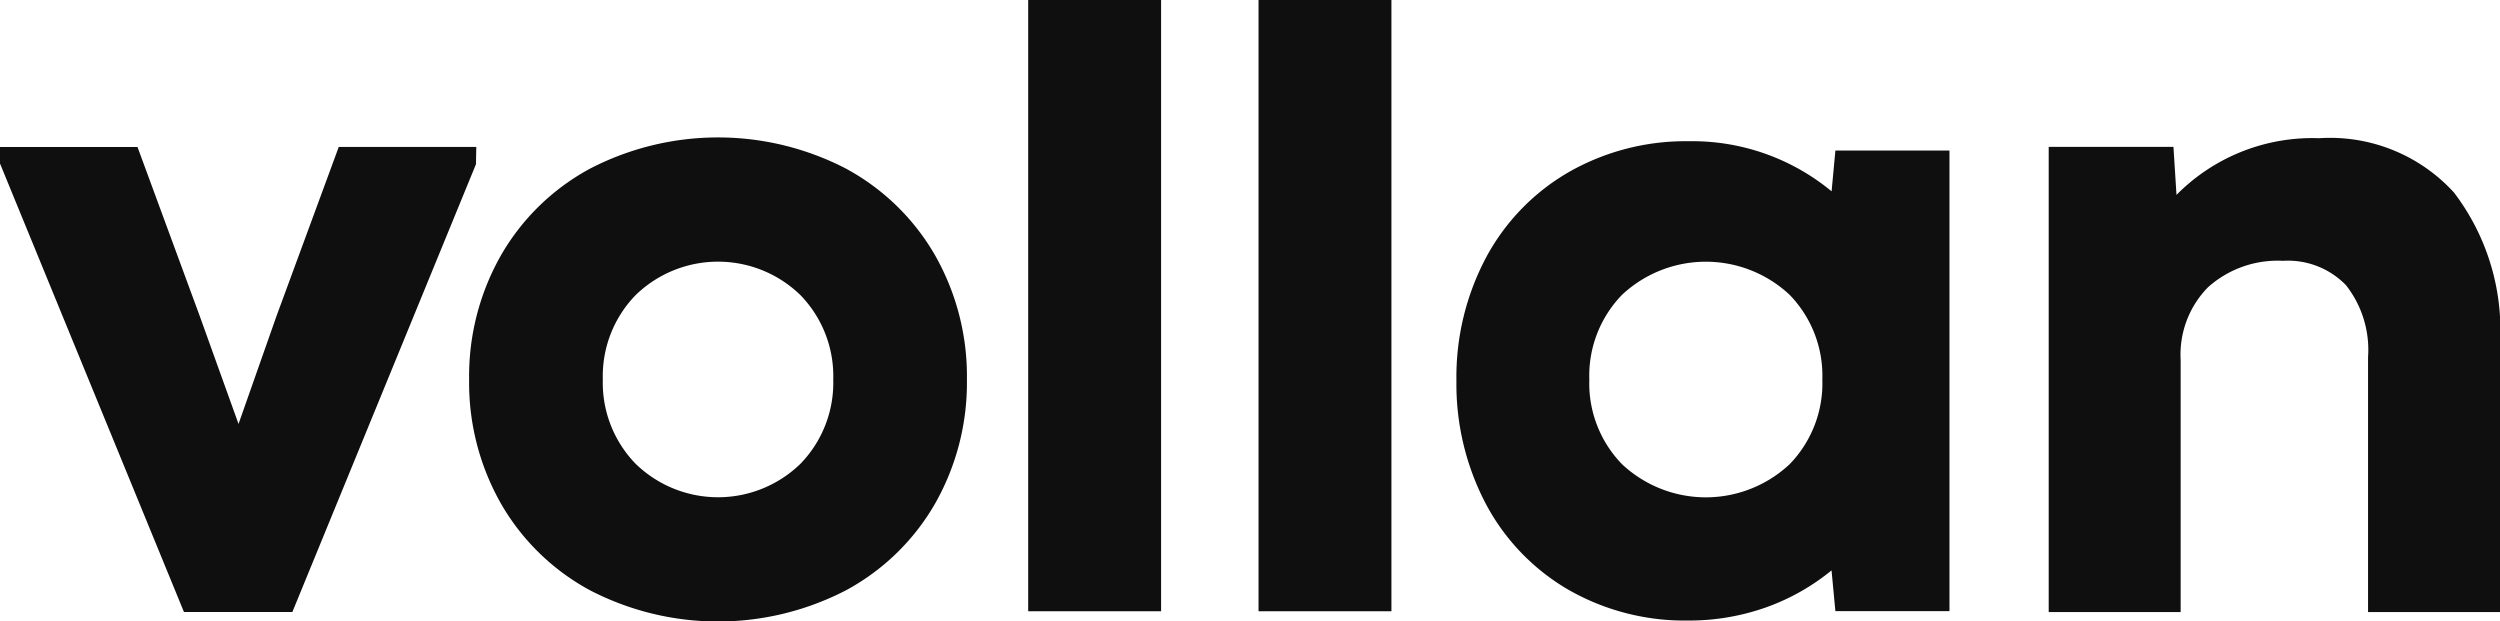
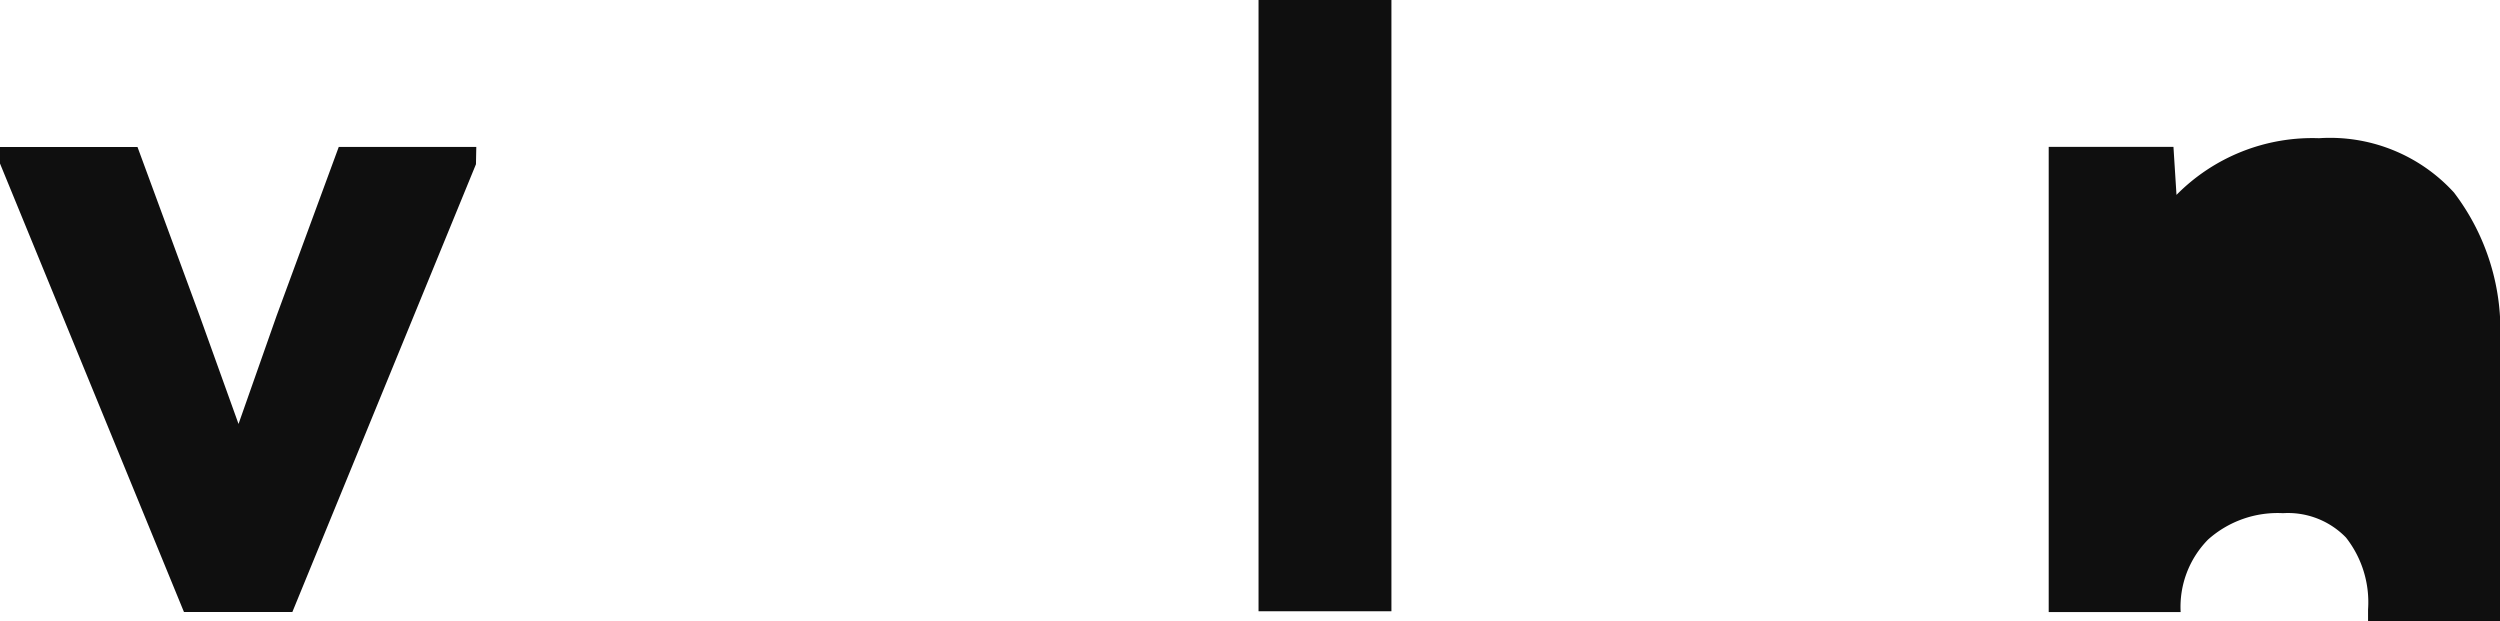
<svg xmlns="http://www.w3.org/2000/svg" width="96.195" height="23.913" viewBox="0 0 96.195 23.913">
  <path d="M13.035,16.583l-2.393,6.5L9.178,27.243,7.684,23.087l-2.393-6.5H0v.635L7.035,34.373l.044.106h4.17l7.065-17.23.013-.666Z" transform="translate(0 -10.93)" fill="#0f0f0f" />
-   <path d="M67.451,16.711a10.7,10.7,0,0,0-9.835,0,8.735,8.735,0,0,0-3.428,3.327,9.415,9.415,0,0,0-1.232,4.789,9.415,9.415,0,0,0,1.232,4.789,8.729,8.729,0,0,0,3.427,3.327,10.7,10.7,0,0,0,9.835,0,8.736,8.736,0,0,0,3.428-3.327,9.419,9.419,0,0,0,1.232-4.789,9.419,9.419,0,0,0-1.232-4.789,8.744,8.744,0,0,0-3.428-3.327M65.707,28.069a4.548,4.548,0,0,1-6.347,0,4.474,4.474,0,0,1-1.26-3.242,4.475,4.475,0,0,1,1.26-3.243,4.549,4.549,0,0,1,6.347,0,4.476,4.476,0,0,1,1.26,3.243,4.475,4.475,0,0,1-1.26,3.242" transform="translate(-34.905 -10.226)" fill="#0f0f0f" />
-   <rect width="5.113" height="23.52" transform="translate(39.563)" fill="#0f0f0f" />
  <rect width="5.113" height="23.52" transform="translate(48.426)" fill="#0f0f0f" />
-   <path d="M178.84,17.869a8.413,8.413,0,0,0-5.505-1.928,9.072,9.072,0,0,0-4.578,1.171,8.336,8.336,0,0,0-3.2,3.281,9.813,9.813,0,0,0-1.153,4.772,9.906,9.906,0,0,0,1.119,4.705,8.334,8.334,0,0,0,3.164,3.314,9,9,0,0,0,4.646,1.2,8.832,8.832,0,0,0,3.11-.552,8.447,8.447,0,0,0,2.395-1.378l.148,1.569h4.39V16.3h-4.39Zm-1.615,10.5a4.716,4.716,0,0,1-6.448,0,4.459,4.459,0,0,1-1.259-3.259,4.463,4.463,0,0,1,1.259-3.259,4.717,4.717,0,0,1,6.448,0,4.466,4.466,0,0,1,1.259,3.259,4.463,4.463,0,0,1-1.259,3.259" transform="translate(-108.364 -10.507)" fill="#0f0f0f" />
-   <path d="M246.861,17.708a6.453,6.453,0,0,0-5.2-2.1,7.346,7.346,0,0,0-5.486,2.181l-.117-1.849h-4.8v17.9h5.077v-9.71a3.691,3.691,0,0,1,1.057-2.791,4.013,4.013,0,0,1,2.88-1.013,3.106,3.106,0,0,1,2.424.937,4.025,4.025,0,0,1,.85,2.768v9.809h5.078V23.5a8.738,8.738,0,0,0-1.763-5.79" transform="translate(-152.428 -10.29)" fill="#0f0f0f" />
+   <path d="M246.861,17.708a6.453,6.453,0,0,0-5.2-2.1,7.346,7.346,0,0,0-5.486,2.181l-.117-1.849h-4.8v17.9h5.077a3.691,3.691,0,0,1,1.057-2.791,4.013,4.013,0,0,1,2.88-1.013,3.106,3.106,0,0,1,2.424.937,4.025,4.025,0,0,1,.85,2.768v9.809h5.078V23.5a8.738,8.738,0,0,0-1.763-5.79" transform="translate(-152.428 -10.29)" fill="#0f0f0f" />
</svg>